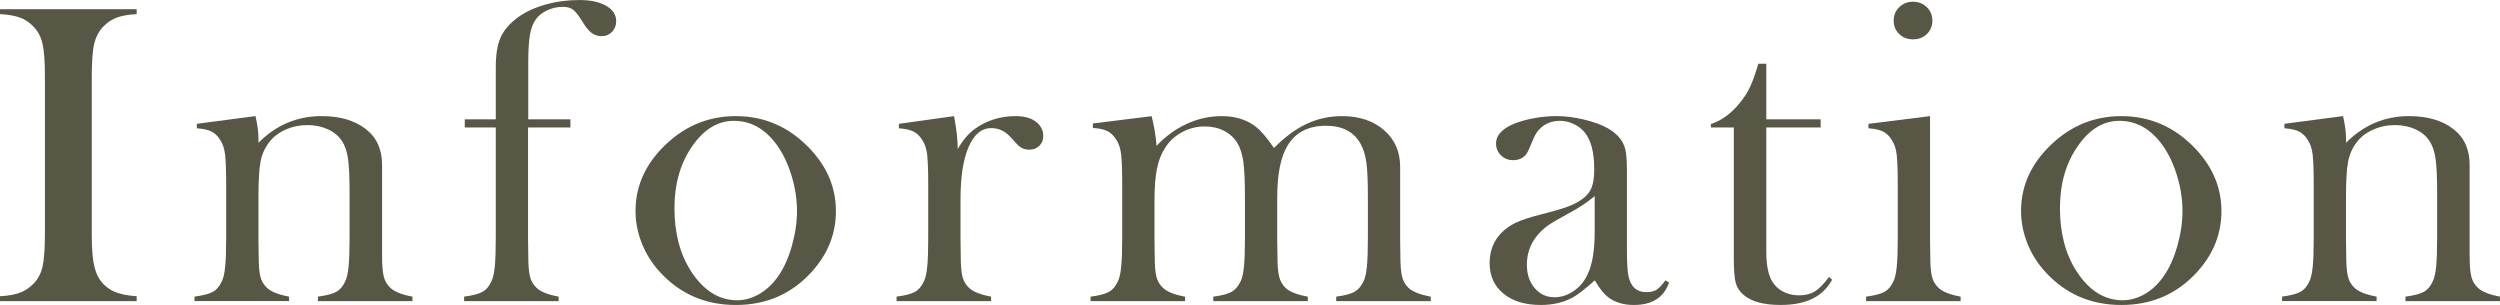
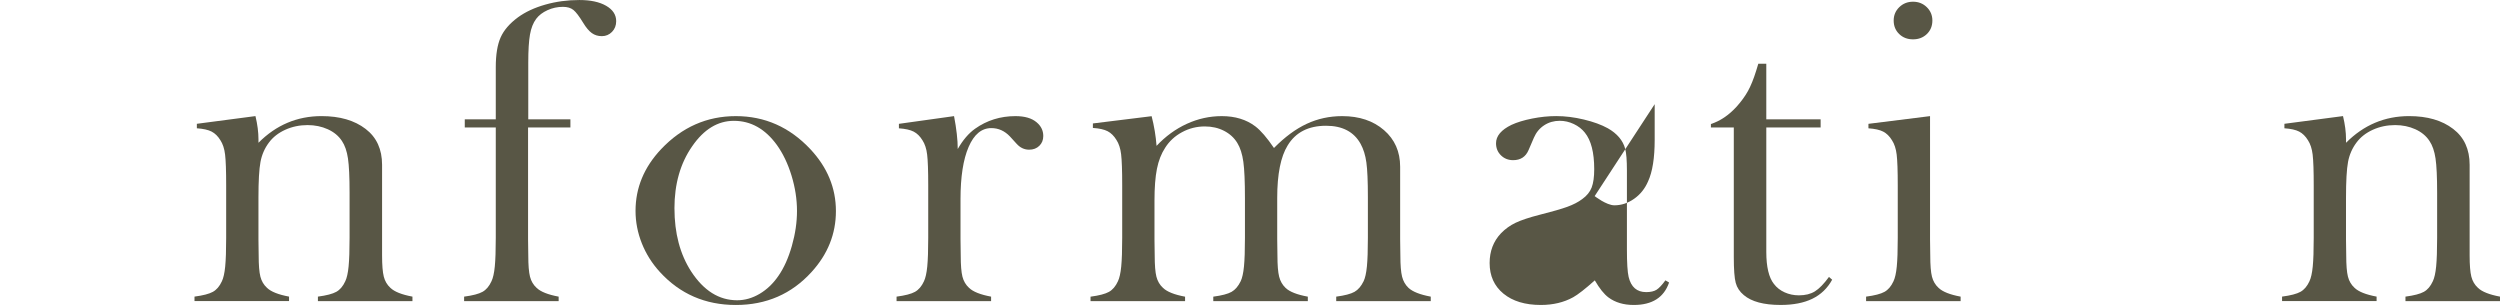
<svg xmlns="http://www.w3.org/2000/svg" id="_レイヤー_2" data-name="レイヤー 2" viewBox="0 0 136.987 16.711">
  <defs>
    <style>
      .cls-1 {
        fill: #585645;
        stroke-width: 0px;
      }
    </style>
  </defs>
  <g id="_レイヤー_1-2" data-name="レイヤー 1">
    <g>
-       <path class="cls-1" d="M7.488.504v.27c-.445.023-.807.086-1.084.188s-.525.266-.744.492c-.305.312-.492.746-.562,1.301-.047.414-.07.891-.07,1.43v8.637c0,.648.031,1.16.094,1.535s.164.676.305.902c.203.312.465.545.785.697s.746.244,1.277.275v.27H0v-.27c.453-.023.818-.088,1.096-.193s.521-.268.732-.486c.25-.25.418-.566.504-.949s.129-.977.129-1.781V4.184c0-.805-.043-1.398-.129-1.781s-.254-.699-.504-.949c-.211-.227-.457-.391-.738-.492s-.645-.164-1.09-.188v-.27h7.488Z" />
      <path class="cls-1" d="M13.998,6.363c.11.456.165.88.165,1.272v.188c.969-.974,2.121-1.461,3.457-1.461,1,0,1.805.234,2.414.702.602.46.902,1.116.902,1.967v4.963c0,.53.031.918.094,1.165.062.246.184.451.363.614.219.211.621.371,1.207.48v.246h-5.18v-.246c.469-.062.805-.15,1.008-.263.203-.113.367-.306.492-.58.086-.179.146-.45.182-.813.035-.363.053-.883.053-1.562v-2.481c0-.851-.029-1.475-.088-1.873-.059-.398-.169-.718-.333-.96-.179-.273-.437-.486-.771-.638-.335-.152-.706-.229-1.111-.229-.437,0-.844.086-1.222.257-.378.172-.676.406-.895.702-.234.312-.388.666-.462,1.06-.074.394-.111,1.047-.111,1.96v2.294l.012.866c0,.53.031.919.094,1.165s.184.451.363.614c.219.211.621.371,1.207.48v.246h-5.18v-.246c.469-.062.805-.149,1.008-.262s.367-.305.492-.577c.086-.179.146-.449.182-.811.035-.361.053-.884.053-1.568v-2.88c0-.8-.02-1.362-.059-1.685s-.125-.585-.258-.787c-.133-.217-.293-.375-.48-.472s-.457-.157-.809-.181v-.246l3.21-.422Z" />
      <path class="cls-1" d="M28.935,6.984v6.121l.012.89c0,.531.031.919.094,1.165s.184.451.363.614c.219.211.621.371,1.207.48v.246h-5.18v-.246c.469-.062.805-.15,1.008-.263.203-.113.367-.306.492-.58.086-.179.146-.45.182-.813.035-.363.053-.888.053-1.574v-6.039h-1.699v-.445h1.699v-2.859c0-.688.088-1.23.265-1.629.177-.398.494-.766.95-1.102.409-.297.908-.529,1.498-.697s1.213-.252,1.869-.252c.609,0,1.098.105,1.465.316s.551.492.551.844c0,.234-.076.43-.229.586s-.338.234-.557.234c-.211,0-.395-.057-.551-.17s-.312-.299-.469-.557c-.219-.359-.398-.596-.539-.709s-.332-.17-.574-.17c-.297,0-.578.061-.844.182s-.473.279-.621.475c-.164.219-.277.506-.34.861s-.094.869-.094,1.541v3.105h2.309v.445h-2.32Z" />
      <path class="cls-1" d="M34.824,11.555c0-1.266.469-2.395,1.406-3.387,1.141-1.203,2.504-1.805,4.09-1.805s2.945.602,4.078,1.805c.938,1,1.406,2.133,1.406,3.398,0,1.25-.445,2.363-1.336,3.34-1.094,1.203-2.477,1.805-4.148,1.805s-3.059-.602-4.16-1.805c-.43-.469-.76-.992-.99-1.57s-.346-1.172-.346-1.781ZM36.957,11.42c0,1.358.305,2.509.914,3.453.688,1.054,1.527,1.58,2.52,1.58.422,0,.832-.117,1.23-.351s.742-.562,1.031-.983c.305-.437.551-.985.738-1.644.188-.66.281-1.297.281-1.914,0-.64-.1-1.286-.299-1.937s-.467-1.211-.803-1.68c-.641-.882-1.426-1.323-2.355-1.323-.883,0-1.645.464-2.285,1.393-.648.929-.973,2.064-.973,3.406Z" />
      <path class="cls-1" d="M52.479,8.166c.281-.492.598-.863.949-1.112.648-.46,1.387-.691,2.215-.691.508,0,.895.113,1.16.34.242.203.363.453.363.749,0,.219-.072.398-.217.539-.145.141-.33.211-.557.211-.266,0-.496-.109-.691-.328l-.363-.398c-.289-.304-.629-.457-1.02-.457-.531,0-.945.343-1.242,1.03-.297.687-.445,1.643-.445,2.868v2.188l.012.89c0,.531.031.919.094,1.165s.184.451.363.614c.219.211.621.371,1.207.48v.246h-5.18v-.246c.469-.062.805-.149,1.008-.262s.367-.305.492-.577c.086-.179.146-.449.182-.811.035-.361.053-.884.053-1.568v-2.88c0-.8-.02-1.362-.059-1.685s-.125-.585-.258-.787c-.133-.217-.293-.375-.48-.472s-.457-.157-.809-.181v-.246l3.021-.422c.134.701.202,1.302.202,1.803Z" />
      <path class="cls-1" d="M63.102,6.363c.141.547.231,1.09.271,1.629.492-.523,1.045-.926,1.658-1.207s1.252-.422,1.916-.422c.734,0,1.348.188,1.84.562.297.227.637.621,1.02,1.184.594-.602,1.191-1.043,1.793-1.324s1.25-.422,1.945-.422c.938,0,1.701.256,2.291.767.59.511.885,1.18.885,2.007v3.968l.012.89c0,.53.031.918.094,1.165.062.246.18.451.352.614.227.211.633.371,1.219.48v.246h-5.18v-.246c.469-.062.803-.15,1.002-.263.199-.113.365-.306.498-.58.086-.179.146-.45.182-.813.035-.363.053-.883.053-1.562v-2.235c0-.866-.027-1.498-.082-1.896-.054-.398-.16-.737-.315-1.019-.366-.663-.998-.995-1.894-.995-.966,0-1.668.359-2.104,1.077-.382.617-.573,1.576-.573,2.879v2.259l.012.89c0,.53.031.919.094,1.165s.18.451.352.614c.219.211.625.371,1.219.48v.246h-5.18v-.246c.469-.062.803-.15,1.002-.263.199-.113.365-.306.498-.58.086-.179.146-.45.182-.813.035-.363.053-.883.053-1.562v-2.165c0-.913-.029-1.582-.088-2.007s-.169-.771-.333-1.036c-.171-.281-.413-.501-.725-.661-.312-.16-.663-.24-1.053-.24-.444,0-.861.105-1.251.316-.39.211-.697.496-.923.854-.21.32-.36.704-.45,1.153-.089.449-.134,1.028-.134,1.738v2.142l.012.866c0,.53.031.919.094,1.165s.184.451.363.614c.219.211.621.371,1.207.48v.246h-5.18v-.246c.469-.062.805-.15,1.008-.263.203-.113.367-.306.492-.579.086-.179.146-.45.182-.812.035-.363.053-.887.053-1.572v-2.887c0-.803-.02-1.366-.059-1.689-.039-.323-.125-.586-.258-.789-.133-.218-.293-.376-.48-.474-.188-.097-.457-.158-.809-.181v-.246l3.222-.398Z" />
-       <path class="cls-1" d="M91.258,15.363l.199.117c-.281.82-.926,1.23-1.934,1.23-.556,0-1.017-.137-1.385-.41-.243-.18-.493-.492-.751-.938-.524.469-.92.777-1.186.926-.509.281-1.1.422-1.772.422-.861,0-1.543-.207-2.048-.621-.504-.414-.757-.973-.757-1.676,0-.648.207-1.191.621-1.629.234-.242.504-.436.809-.58s.746-.291,1.324-.439c.68-.172,1.182-.316,1.506-.434s.596-.258.814-.422c.25-.18.422-.391.516-.633s.141-.578.141-1.008c0-.914-.172-1.582-.516-2.004-.156-.195-.357-.352-.604-.469s-.502-.176-.768-.176c-.32,0-.605.082-.855.246s-.438.391-.562.68l-.293.68c-.156.367-.438.551-.844.551-.266,0-.488-.088-.668-.264s-.27-.396-.27-.662c0-.398.282-.734.845-1.008.305-.141.683-.256,1.133-.346.45-.09.89-.135,1.32-.135.485,0,.99.062,1.514.188s.962.285,1.315.48c.508.289.825.664.951,1.125.062.234.094.629.094,1.184v4.336c0,.734.031,1.234.094,1.5.133.555.453.832.961.832.242,0,.432-.043.568-.129s.299-.258.486-.516ZM87.379,10.746c-.42.352-.884.66-1.39.926-.568.305-.962.535-1.18.691-.218.156-.416.344-.595.562-.366.453-.549.98-.549,1.582,0,.516.142.941.426,1.277s.645.504,1.081.504c.382,0,.742-.119,1.081-.357s.594-.557.765-.955c.241-.523.362-1.281.362-2.273v-1.957Z" />
+       <path class="cls-1" d="M91.258,15.363l.199.117c-.281.82-.926,1.23-1.934,1.23-.556,0-1.017-.137-1.385-.41-.243-.18-.493-.492-.751-.938-.524.469-.92.777-1.186.926-.509.281-1.1.422-1.772.422-.861,0-1.543-.207-2.048-.621-.504-.414-.757-.973-.757-1.676,0-.648.207-1.191.621-1.629.234-.242.504-.436.809-.58s.746-.291,1.324-.439c.68-.172,1.182-.316,1.506-.434s.596-.258.814-.422c.25-.18.422-.391.516-.633s.141-.578.141-1.008c0-.914-.172-1.582-.516-2.004-.156-.195-.357-.352-.604-.469s-.502-.176-.768-.176c-.32,0-.605.082-.855.246s-.438.391-.562.68l-.293.68c-.156.367-.438.551-.844.551-.266,0-.488-.088-.668-.264s-.27-.396-.27-.662c0-.398.282-.734.845-1.008.305-.141.683-.256,1.133-.346.45-.09.89-.135,1.32-.135.485,0,.99.062,1.514.188s.962.285,1.315.48c.508.289.825.664.951,1.125.062.234.094.629.094,1.184v4.336c0,.734.031,1.234.094,1.5.133.555.453.832.961.832.242,0,.432-.043.568-.129s.299-.258.486-.516ZM87.379,10.746s.645.504,1.081.504c.382,0,.742-.119,1.081-.357s.594-.557.765-.955c.241-.523.362-1.281.362-2.273v-1.957Z" />
      <path class="cls-1" d="M96.784,6.539h2.977v.445h-2.977v6.82c0,.82.14,1.406.42,1.758.148.195.343.348.584.457.242.109.502.164.783.164.351,0,.643-.072.876-.217.234-.145.491-.408.771-.791l.175.152c-.258.469-.619.816-1.084,1.043s-1.045.34-1.74.34c-.922,0-1.594-.18-2.016-.539-.227-.188-.375-.412-.445-.674s-.105-.732-.105-1.412v-7.102h-1.254v-.188c.508-.164.977-.48,1.407-.949.259-.289.468-.576.625-.861s.307-.654.448-1.107l.118-.387h.437v3.047Z" />
      <path class="cls-1" d="M102.381,6.785l3.375-.422v6.75l.012.887c0,.53.031.917.094,1.162s.184.45.363.613c.219.21.621.37,1.207.479v.246h-5.18v-.246c.469-.062.805-.149,1.008-.262s.367-.305.492-.577c.086-.179.146-.449.182-.811.035-.361.053-.884.053-1.568v-2.88c0-.8-.02-1.362-.059-1.685s-.125-.585-.258-.787c-.133-.217-.293-.375-.48-.472s-.457-.157-.809-.181v-.246ZM104.824,2.156c-.307,0-.56-.098-.76-.293-.2-.195-.3-.441-.3-.738,0-.289.102-.533.306-.732.205-.199.456-.299.754-.299.298,0,.55.1.754.299.204.199.306.443.306.732,0,.297-.1.543-.3.738-.201.195-.454.293-.76.293Z" />
-       <path class="cls-1" d="M110.743,11.555c0-1.266.469-2.395,1.406-3.387,1.141-1.203,2.504-1.805,4.09-1.805s2.945.602,4.078,1.805c.938,1,1.406,2.133,1.406,3.398,0,1.25-.445,2.363-1.336,3.34-1.094,1.203-2.477,1.805-4.148,1.805s-3.059-.602-4.16-1.805c-.43-.469-.76-.992-.99-1.57s-.346-1.172-.346-1.781ZM112.875,11.42c0,1.358.305,2.509.914,3.453.688,1.054,1.527,1.58,2.52,1.58.422,0,.832-.117,1.23-.351s.742-.562,1.031-.983c.305-.437.551-.985.738-1.644.188-.66.281-1.297.281-1.914,0-.64-.1-1.286-.299-1.937s-.467-1.211-.803-1.68c-.641-.882-1.426-1.323-2.355-1.323-.883,0-1.645.464-2.285,1.393-.648.929-.973,2.064-.973,3.406Z" />
      <path class="cls-1" d="M128.385,6.363c.11.456.165.88.165,1.272v.188c.969-.974,2.121-1.461,3.457-1.461,1,0,1.805.234,2.414.702.602.46.902,1.116.902,1.967v4.963c0,.53.031.918.094,1.165.062.246.184.451.363.614.219.211.621.371,1.207.48v.246h-5.18v-.246c.469-.062.805-.15,1.008-.263.203-.113.367-.306.492-.58.086-.179.146-.45.182-.813.035-.363.053-.883.053-1.562v-2.481c0-.851-.029-1.475-.088-1.873-.059-.398-.169-.718-.333-.96-.179-.273-.437-.486-.771-.638-.335-.152-.706-.229-1.111-.229-.437,0-.844.086-1.222.257-.378.172-.676.406-.895.702-.234.312-.388.666-.462,1.06-.074.394-.111,1.047-.111,1.96v2.294l.012.866c0,.53.031.919.094,1.165s.184.451.363.614c.219.211.621.371,1.207.48v.246h-5.18v-.246c.469-.062.805-.149,1.008-.262s.367-.305.492-.577c.086-.179.146-.449.182-.811.035-.361.053-.884.053-1.568v-2.88c0-.8-.02-1.362-.059-1.685s-.125-.585-.258-.787c-.133-.217-.293-.375-.48-.472s-.457-.157-.809-.181v-.246l3.21-.422Z" />
    </g>
  </g>
</svg>